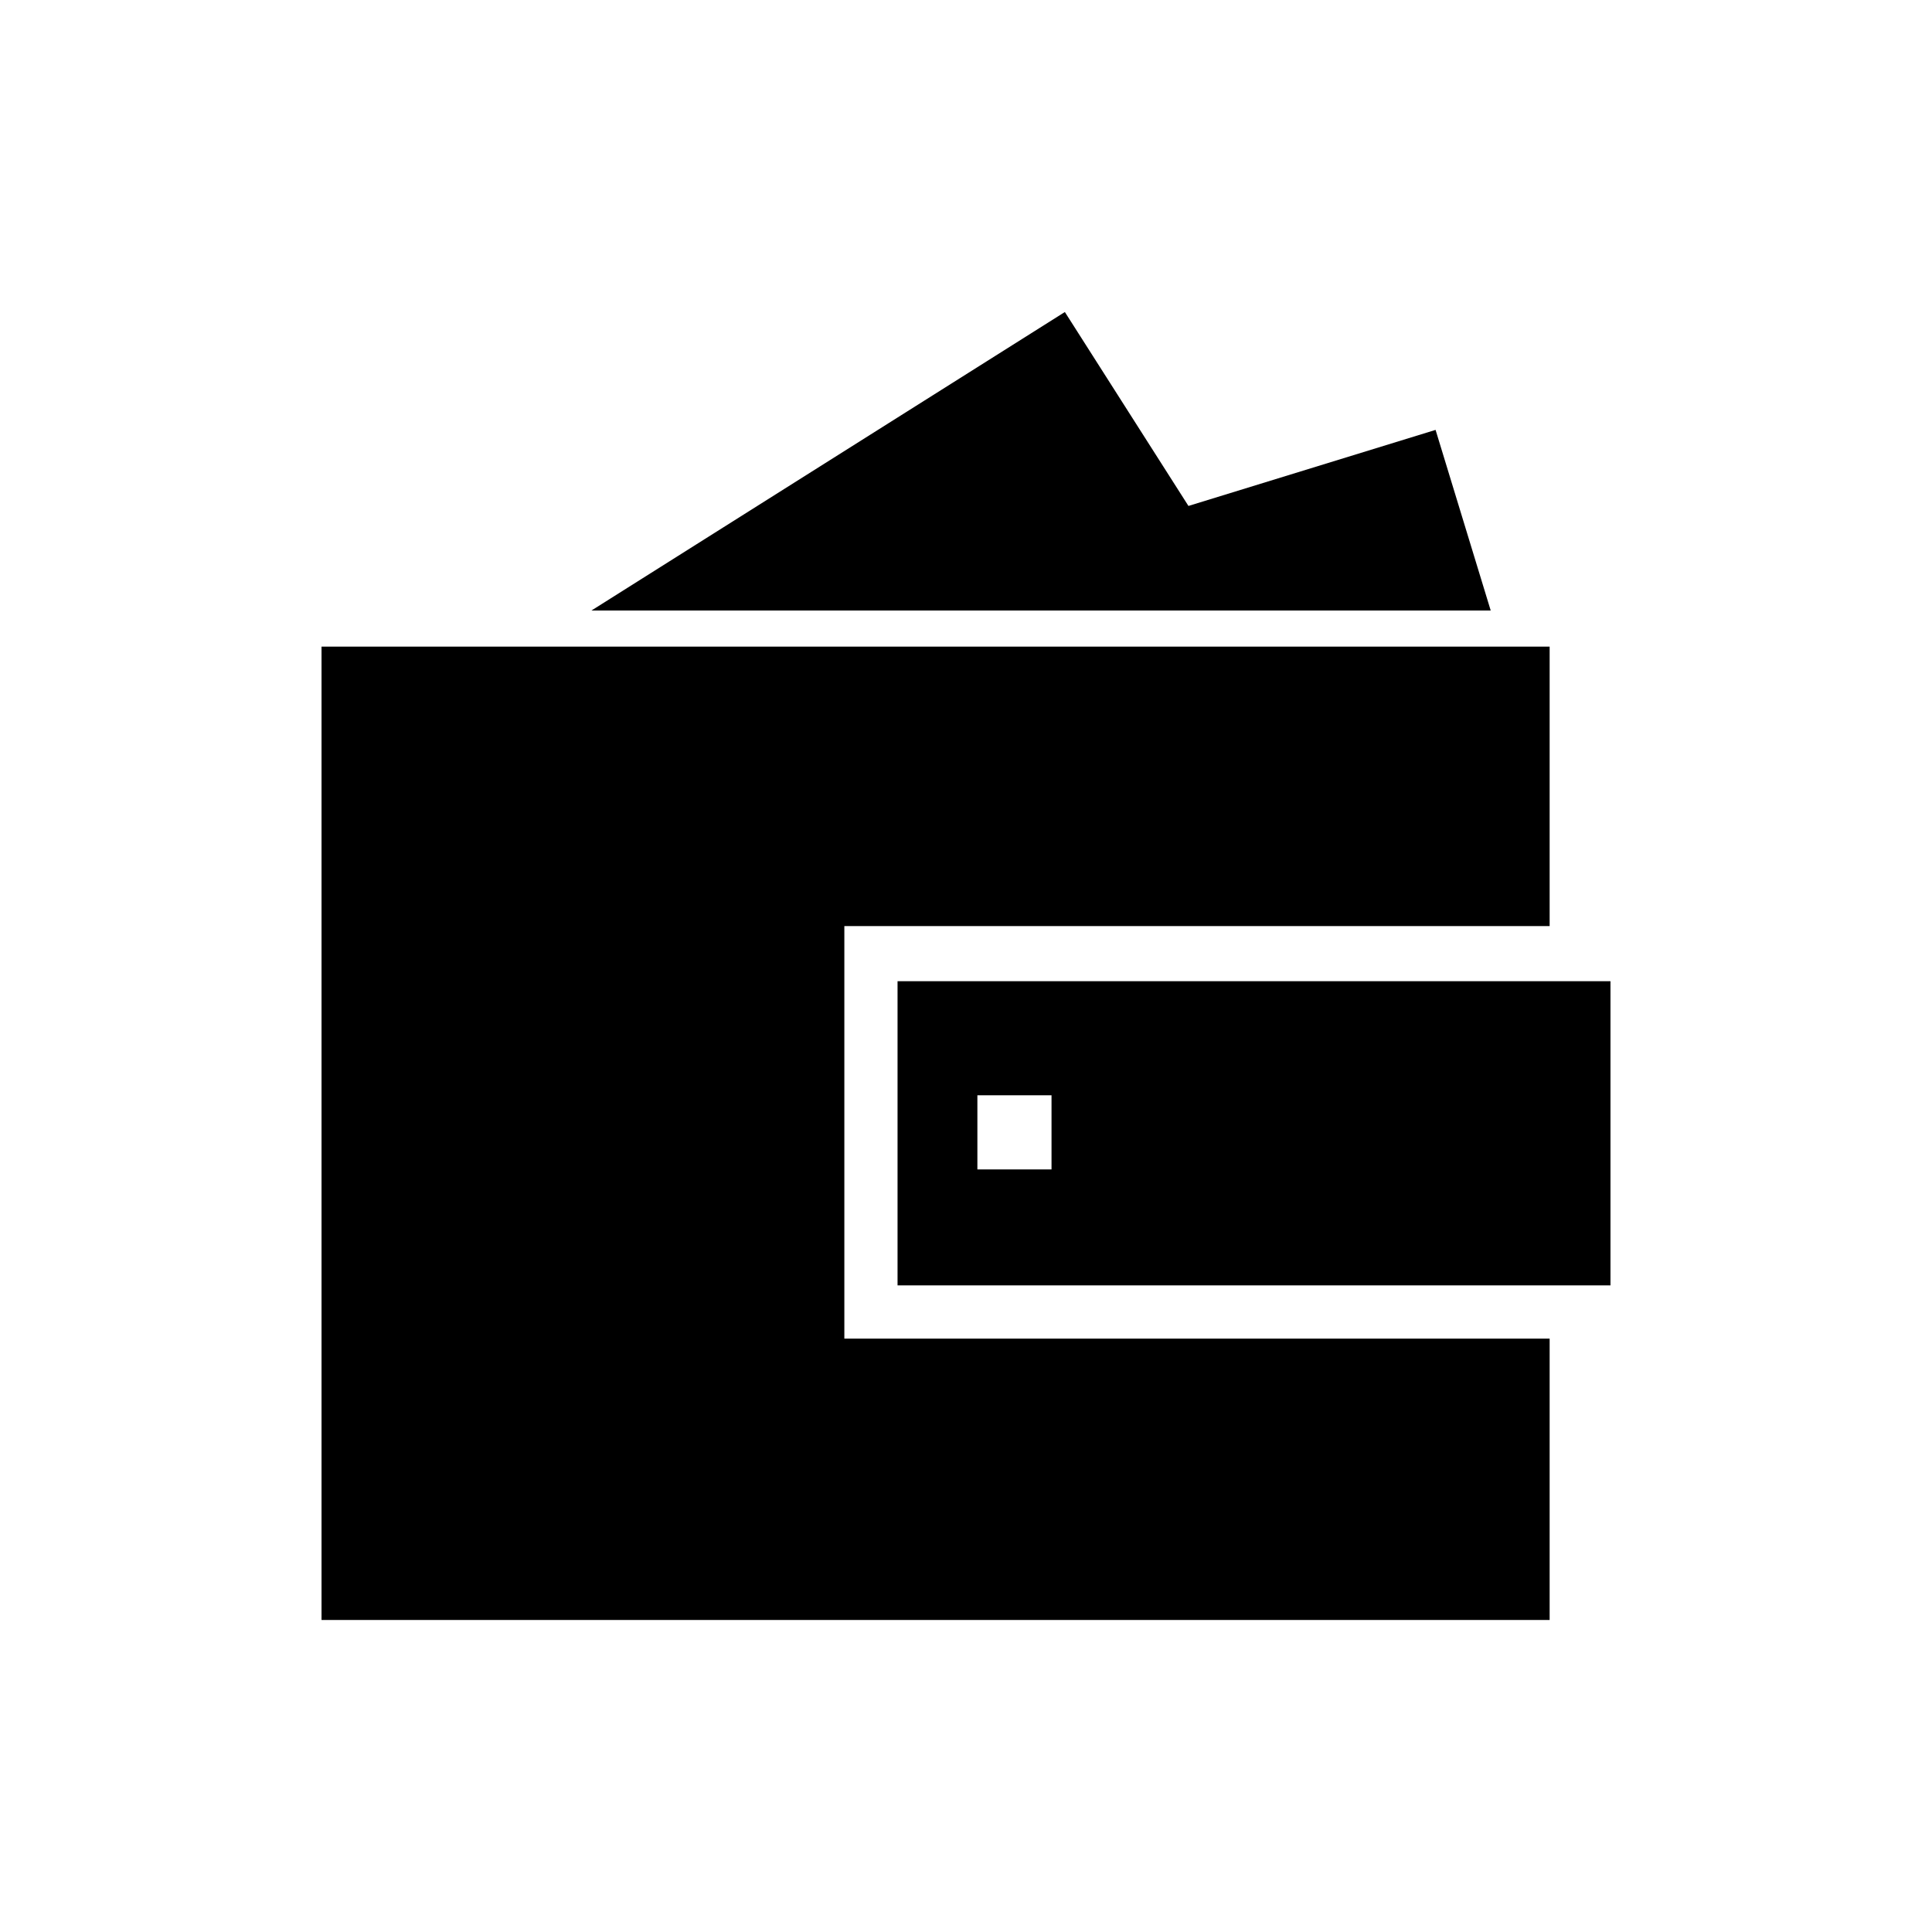
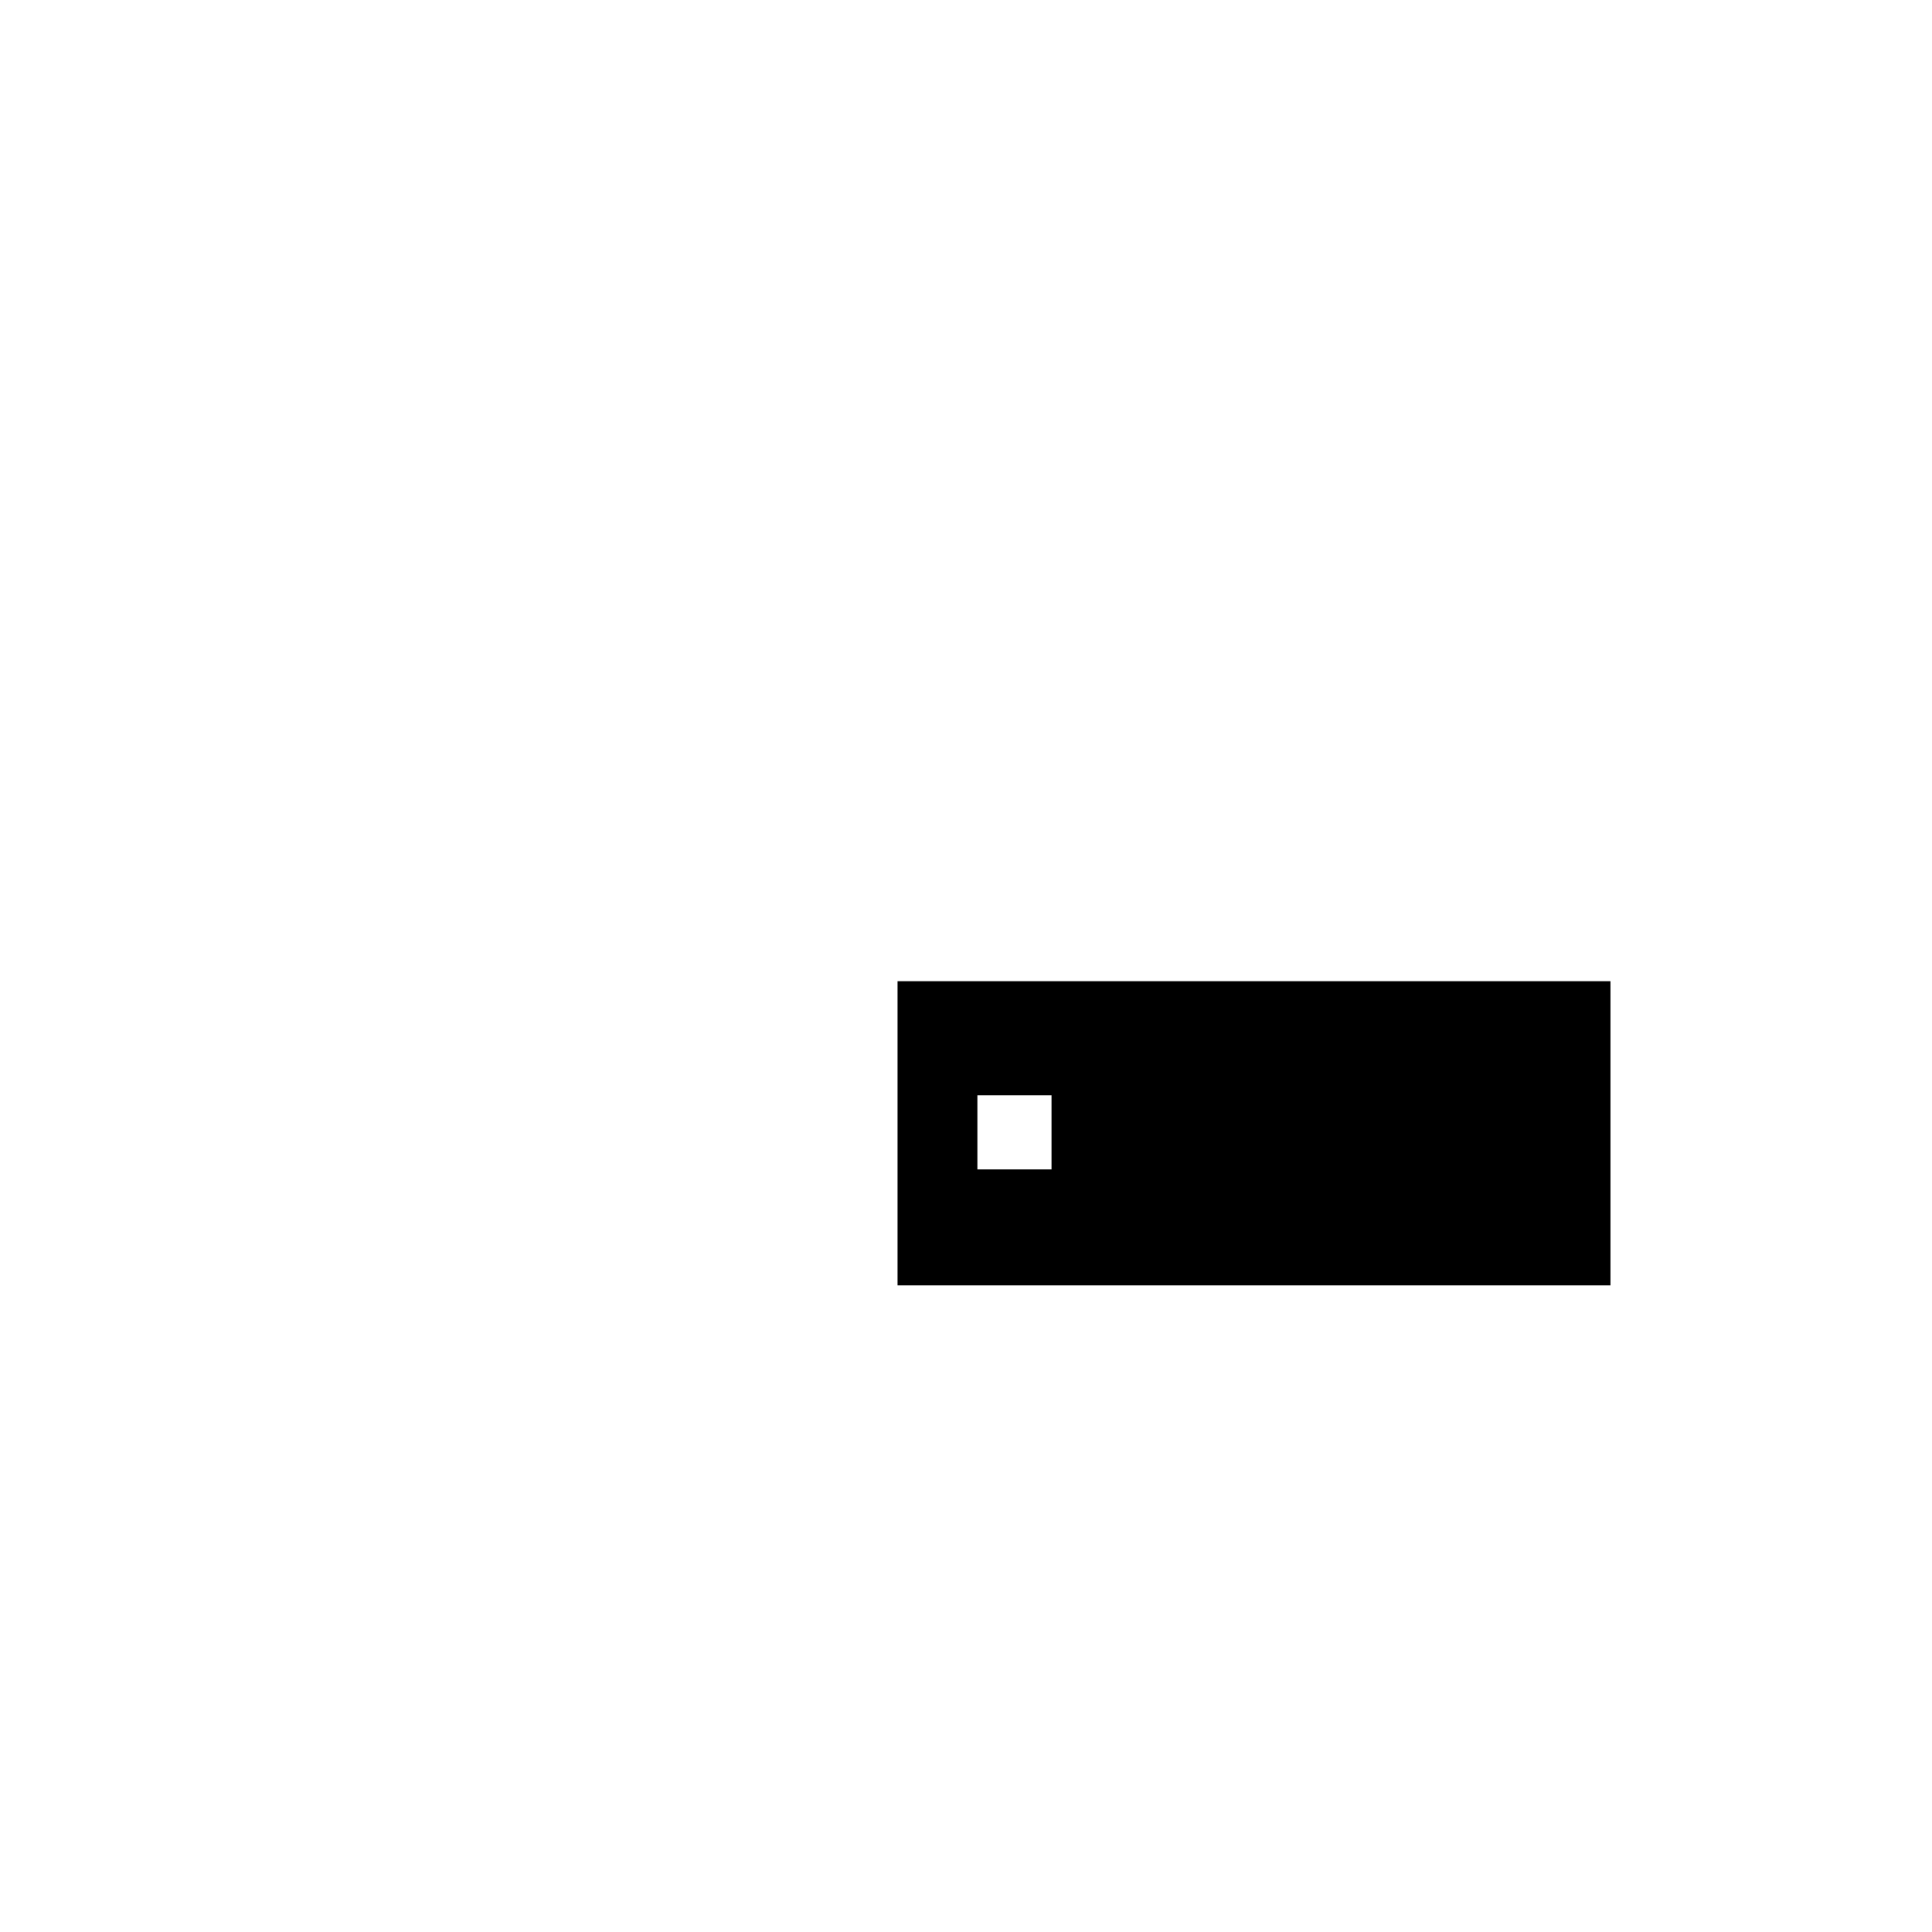
<svg xmlns="http://www.w3.org/2000/svg" fill="#000000" width="800px" height="800px" version="1.1" viewBox="144 144 512 512">
  <g>
-     <path d="m554.67 498.75h-186.91v-109.33h186.91v-74.059h-325.46v257.95h325.46z" />
    <path d="m381.86 484.64h188.93v-80.609h-188.93zm21.156-50.379h19.648v19.648h-19.648z" />
-     <path d="m458.95 278.08-32.75-51.391-125.45 79.098h238.3l-14.609-47.859z" />
  </g>
</svg>